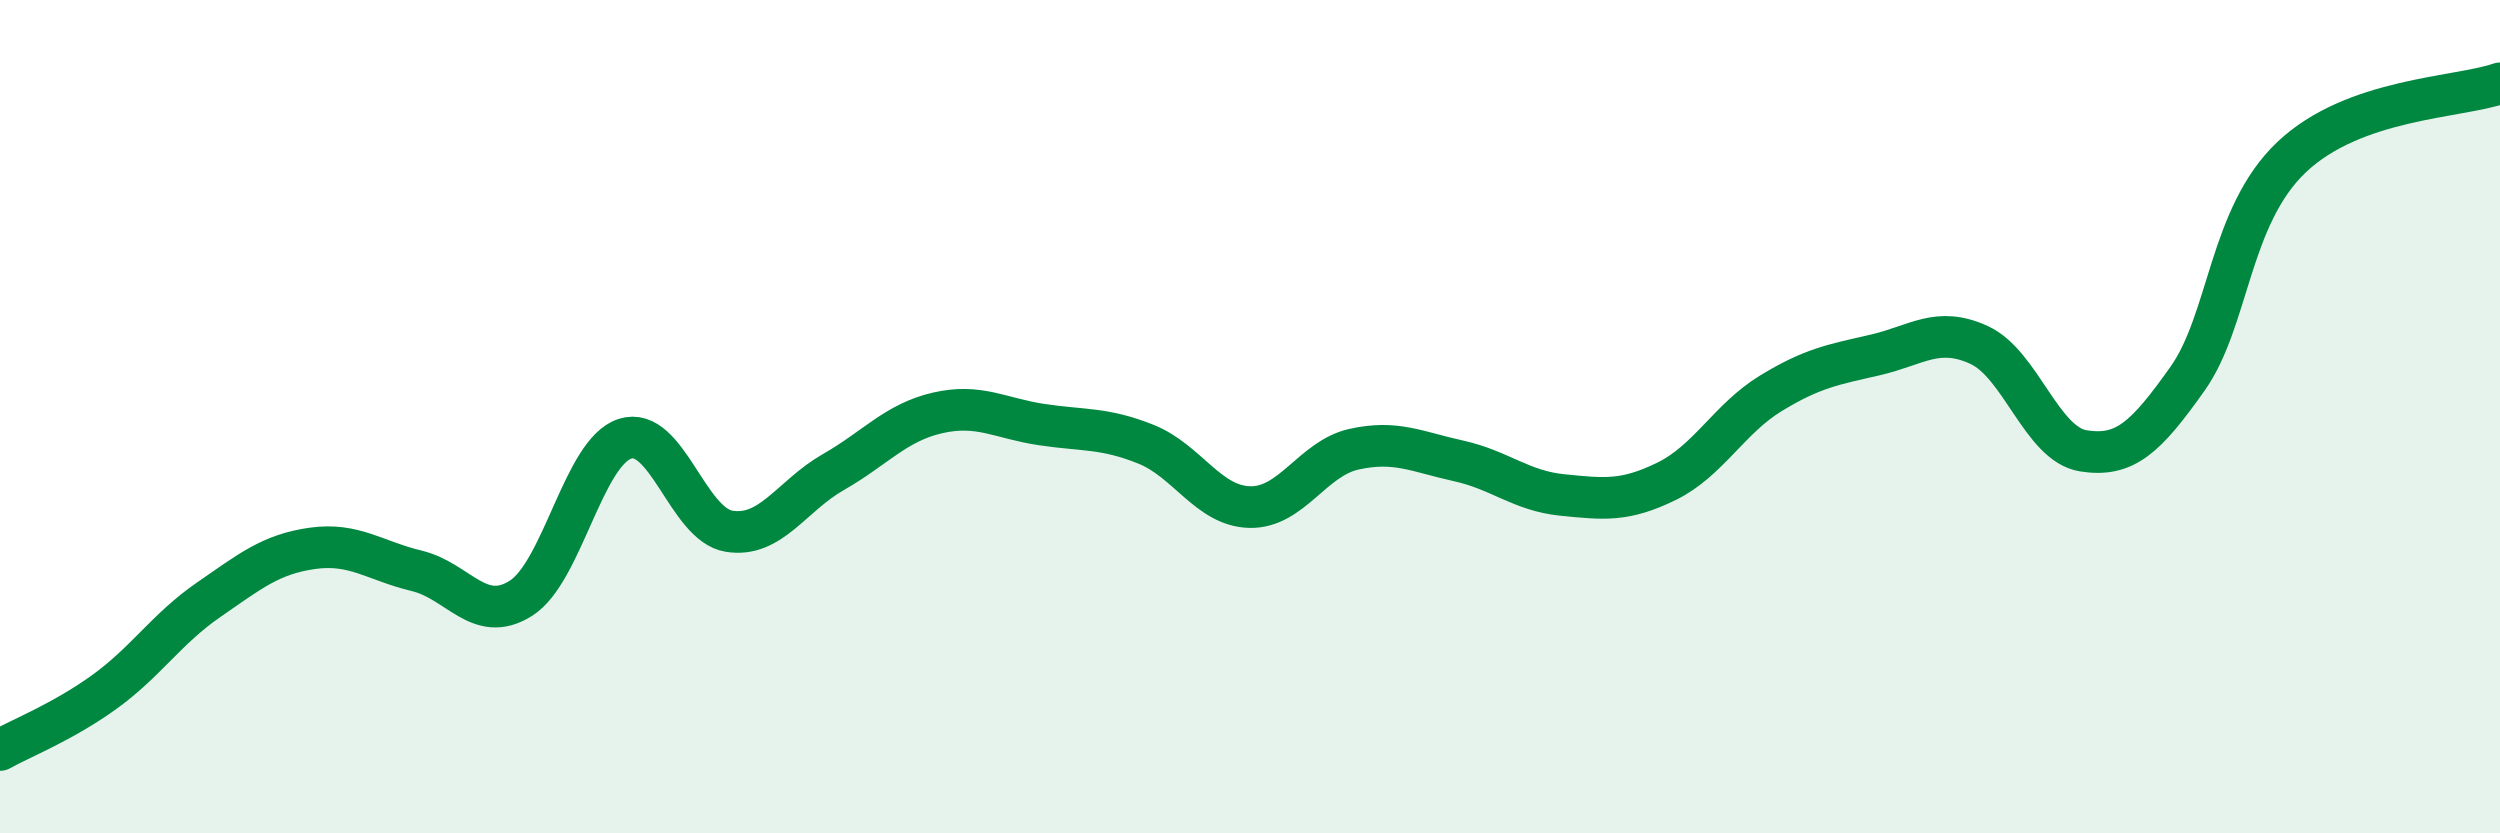
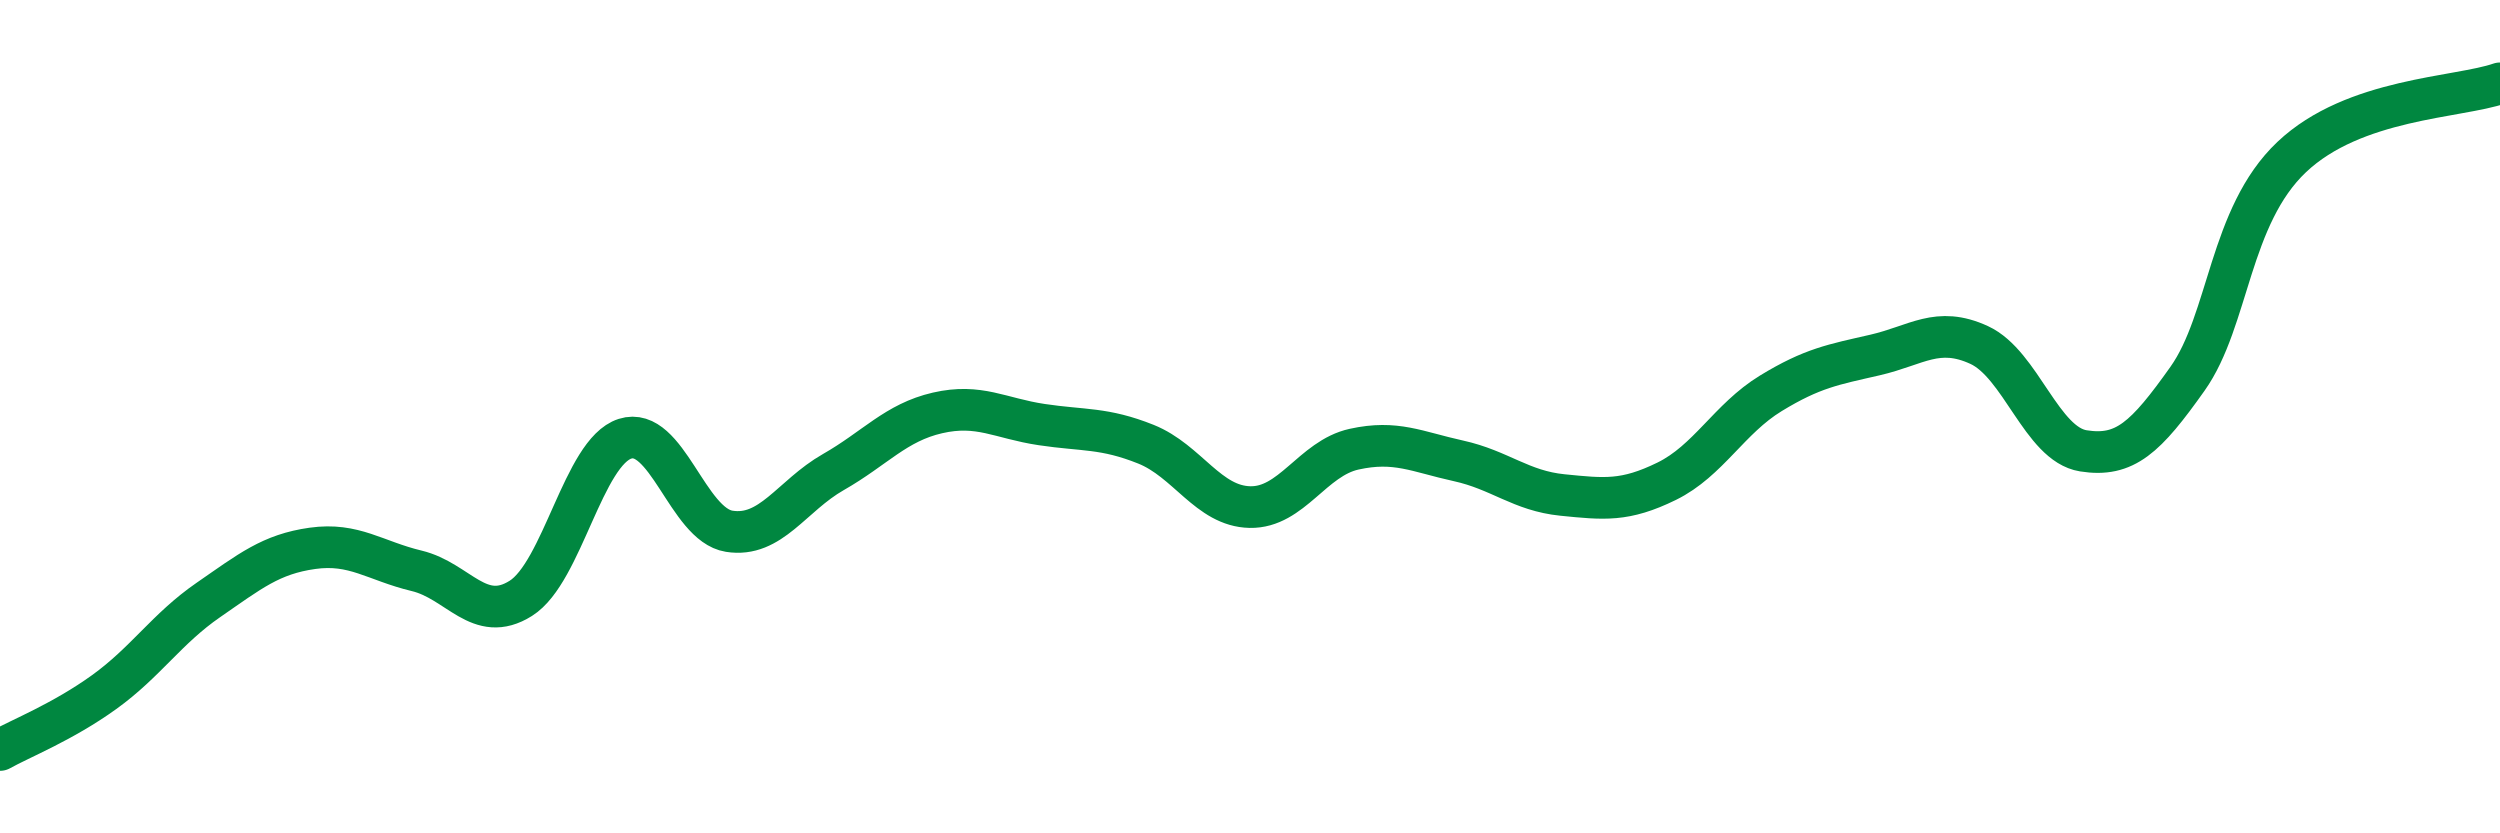
<svg xmlns="http://www.w3.org/2000/svg" width="60" height="20" viewBox="0 0 60 20">
-   <path d="M 0,18 C 0.5,17.72 1.5,17.33 2.5,16.61 C 3.5,15.89 4,15.09 5,14.4 C 6,13.71 6.5,13.3 7.5,13.16 C 8.5,13.02 9,13.46 10,13.7 C 11,13.94 11.5,14.99 12.5,14.36 C 13.5,13.73 14,10.85 15,10.53 C 16,10.21 16.5,12.59 17.5,12.75 C 18.5,12.91 19,11.9 20,11.33 C 21,10.76 21.5,10.14 22.5,9.91 C 23.5,9.68 24,10.04 25,10.19 C 26,10.34 26.5,10.26 27.5,10.66 C 28.5,11.06 29,12.15 30,12.17 C 31,12.19 31.5,11 32.5,10.78 C 33.5,10.56 34,10.84 35,11.06 C 36,11.28 36.5,11.78 37.5,11.88 C 38.5,11.98 39,12.04 40,11.55 C 41,11.06 41.5,10.05 42.5,9.44 C 43.5,8.83 44,8.75 45,8.52 C 46,8.29 46.5,7.82 47.5,8.28 C 48.5,8.74 49,10.66 50,10.82 C 51,10.98 51.5,10.5 52.5,9.09 C 53.5,7.68 53.5,5.19 55,3.77 C 56.5,2.35 59,2.35 60,2L60 20L0 20Z" fill="#008740" opacity="0.1" stroke-linecap="round" stroke-linejoin="round" />
  <path d="M 0,18 C 0.5,17.72 1.5,17.33 2.5,16.61 C 3.5,15.89 4,15.09 5,14.4 C 6,13.71 6.5,13.3 7.5,13.16 C 8.5,13.02 9,13.46 10,13.7 C 11,13.94 11.5,14.99 12.5,14.36 C 13.5,13.73 14,10.85 15,10.53 C 16,10.21 16.5,12.59 17.5,12.75 C 18.5,12.91 19,11.9 20,11.33 C 21,10.76 21.5,10.14 22.5,9.91 C 23.5,9.68 24,10.04 25,10.19 C 26,10.34 26.5,10.26 27.5,10.66 C 28.5,11.06 29,12.15 30,12.17 C 31,12.19 31.5,11 32.5,10.78 C 33.5,10.56 34,10.84 35,11.06 C 36,11.28 36.5,11.78 37.5,11.88 C 38.5,11.98 39,12.04 40,11.55 C 41,11.06 41.5,10.05 42.5,9.44 C 43.5,8.83 44,8.75 45,8.52 C 46,8.29 46.5,7.82 47.5,8.28 C 48.5,8.74 49,10.66 50,10.82 C 51,10.98 51.5,10.5 52.5,9.09 C 53.5,7.68 53.5,5.19 55,3.77 C 56.5,2.35 59,2.35 60,2" stroke="#008740" stroke-width="1" fill="none" stroke-linecap="round" stroke-linejoin="round" />
</svg>